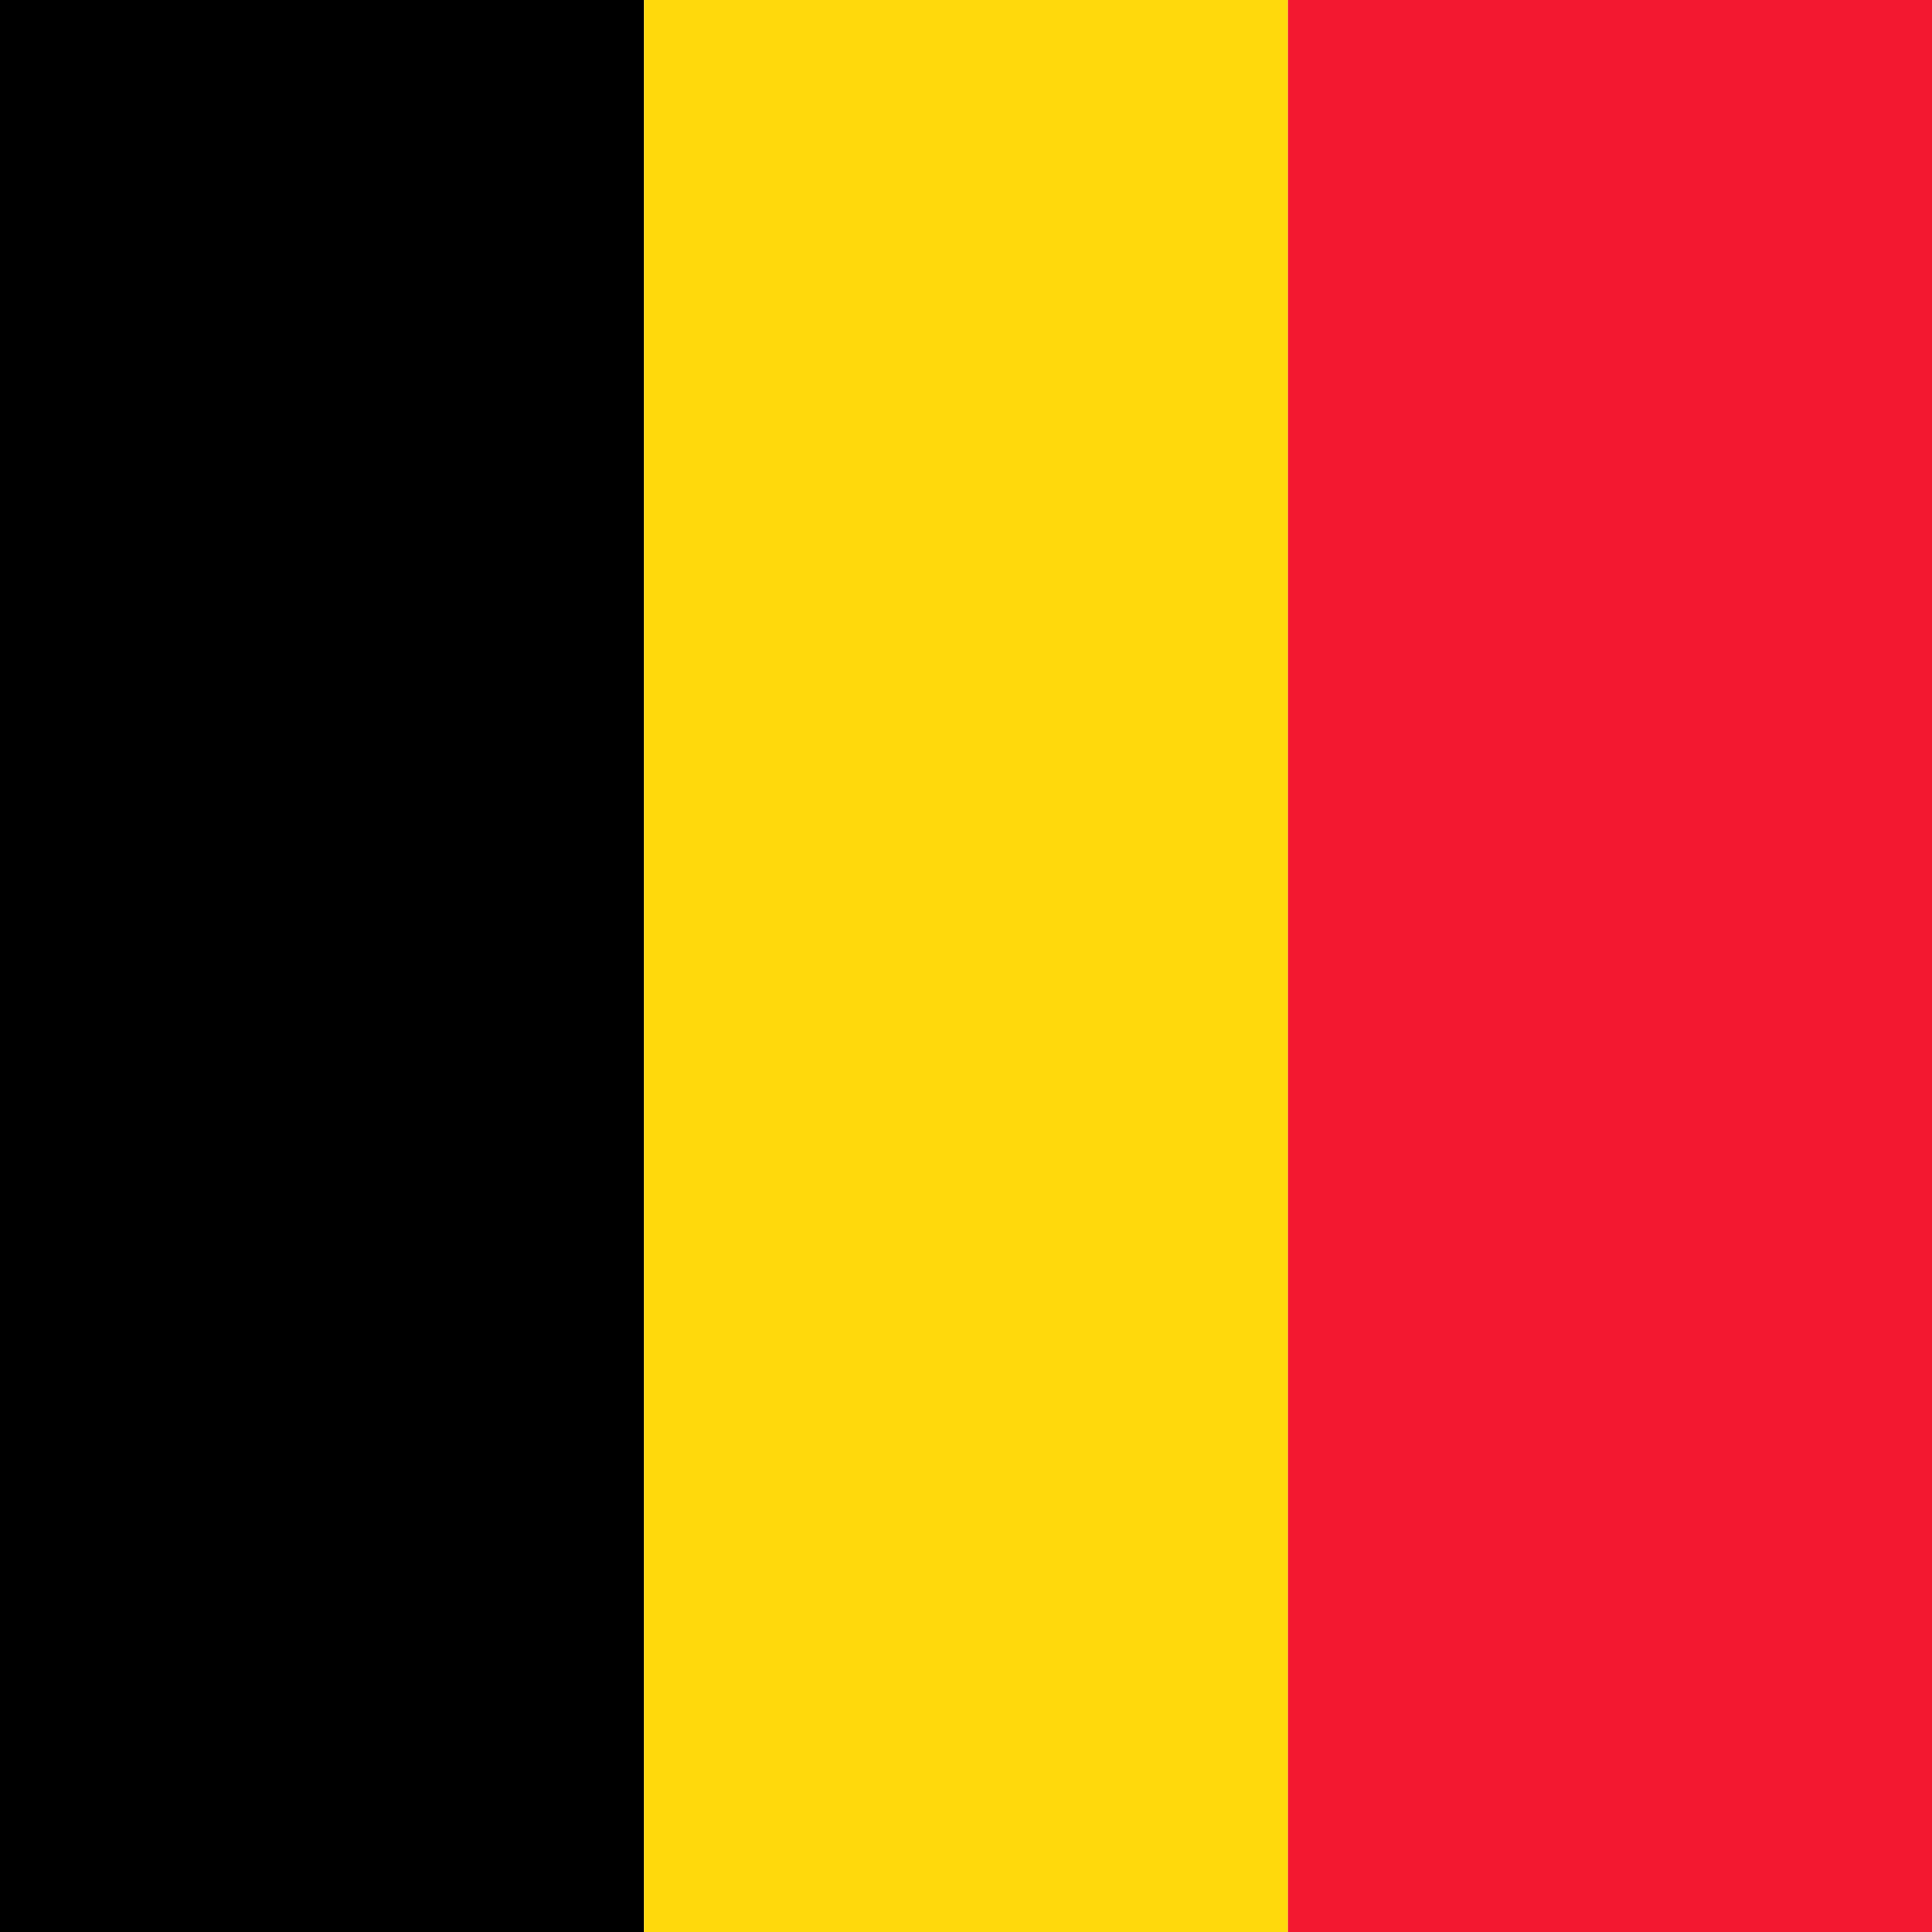
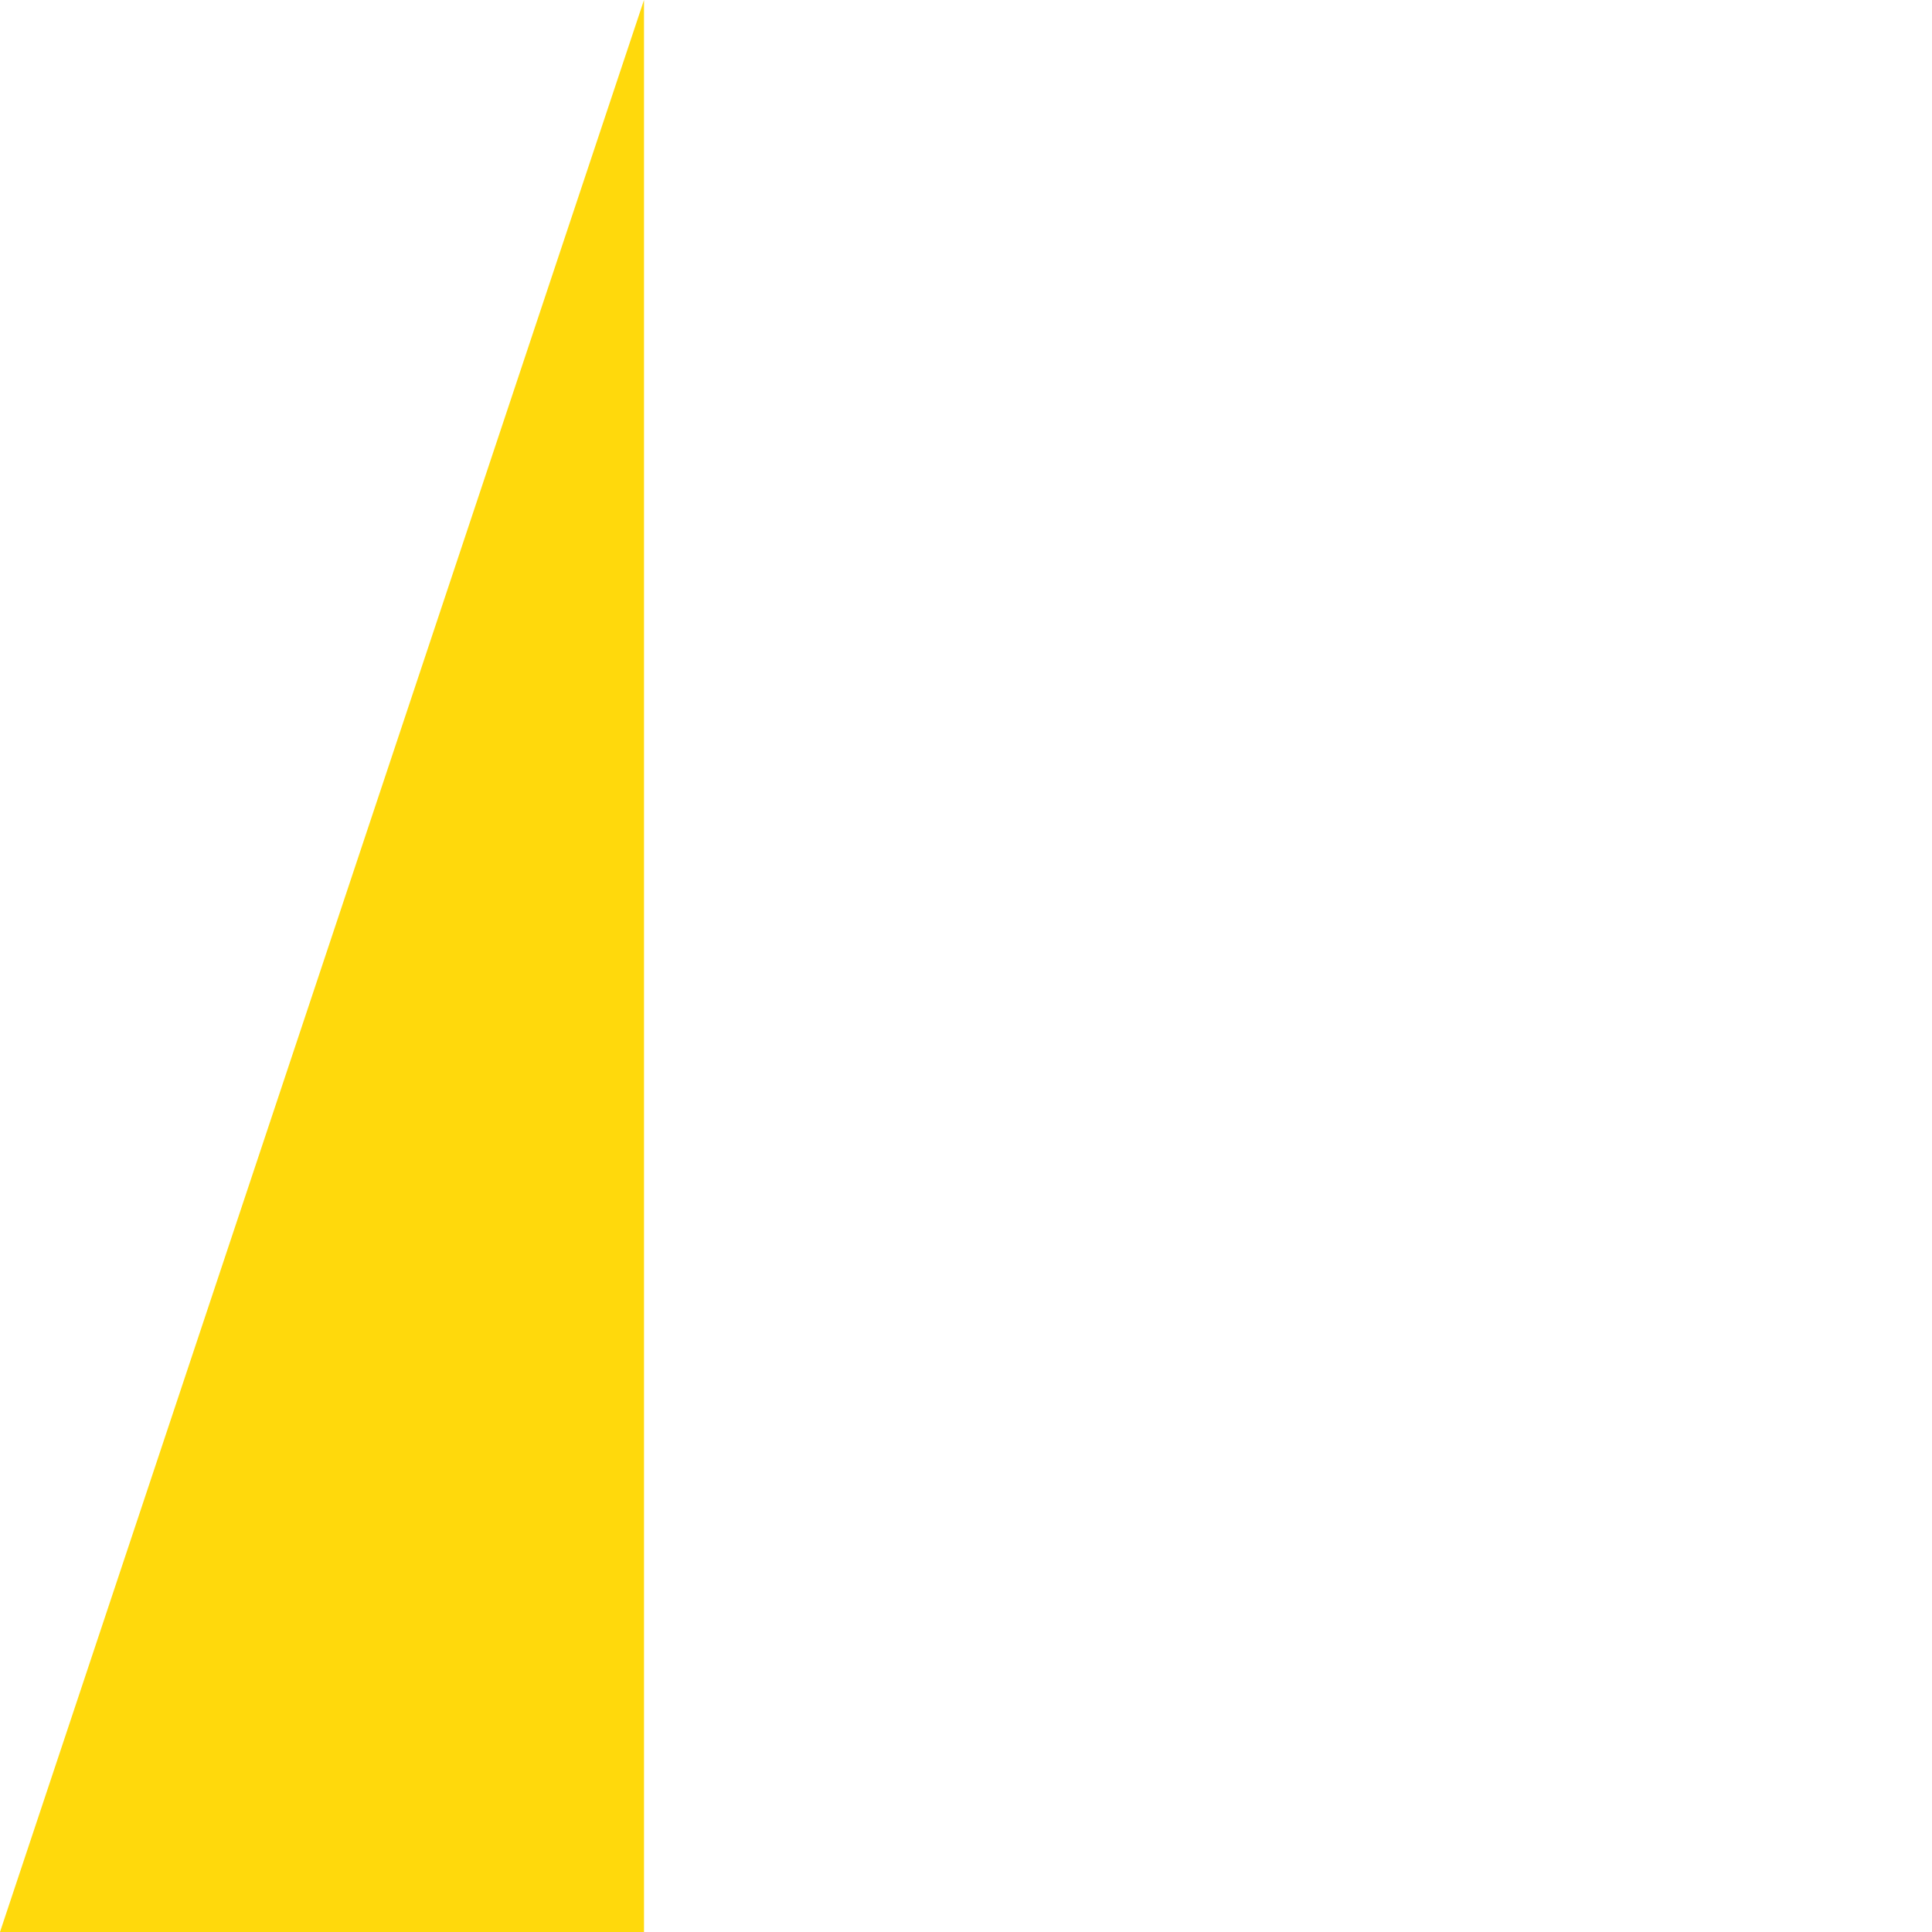
<svg xmlns="http://www.w3.org/2000/svg" id="be" width="480" height="479.997" viewBox="0 0 480 479.997">
-   <path d="M0,0H160V480H0Z" fill-rule="evenodd" />
-   <path d="M213.335,0h160V480h-160Z" transform="translate(-53.335)" fill="#ffd90c" fill-rule="evenodd" />
-   <path d="M426.67,0h160V480h-160Z" transform="translate(-106.67)" fill="#f31830" fill-rule="evenodd" />
+   <path d="M213.335,0V480h-160Z" transform="translate(-53.335)" fill="#ffd90c" fill-rule="evenodd" />
</svg>